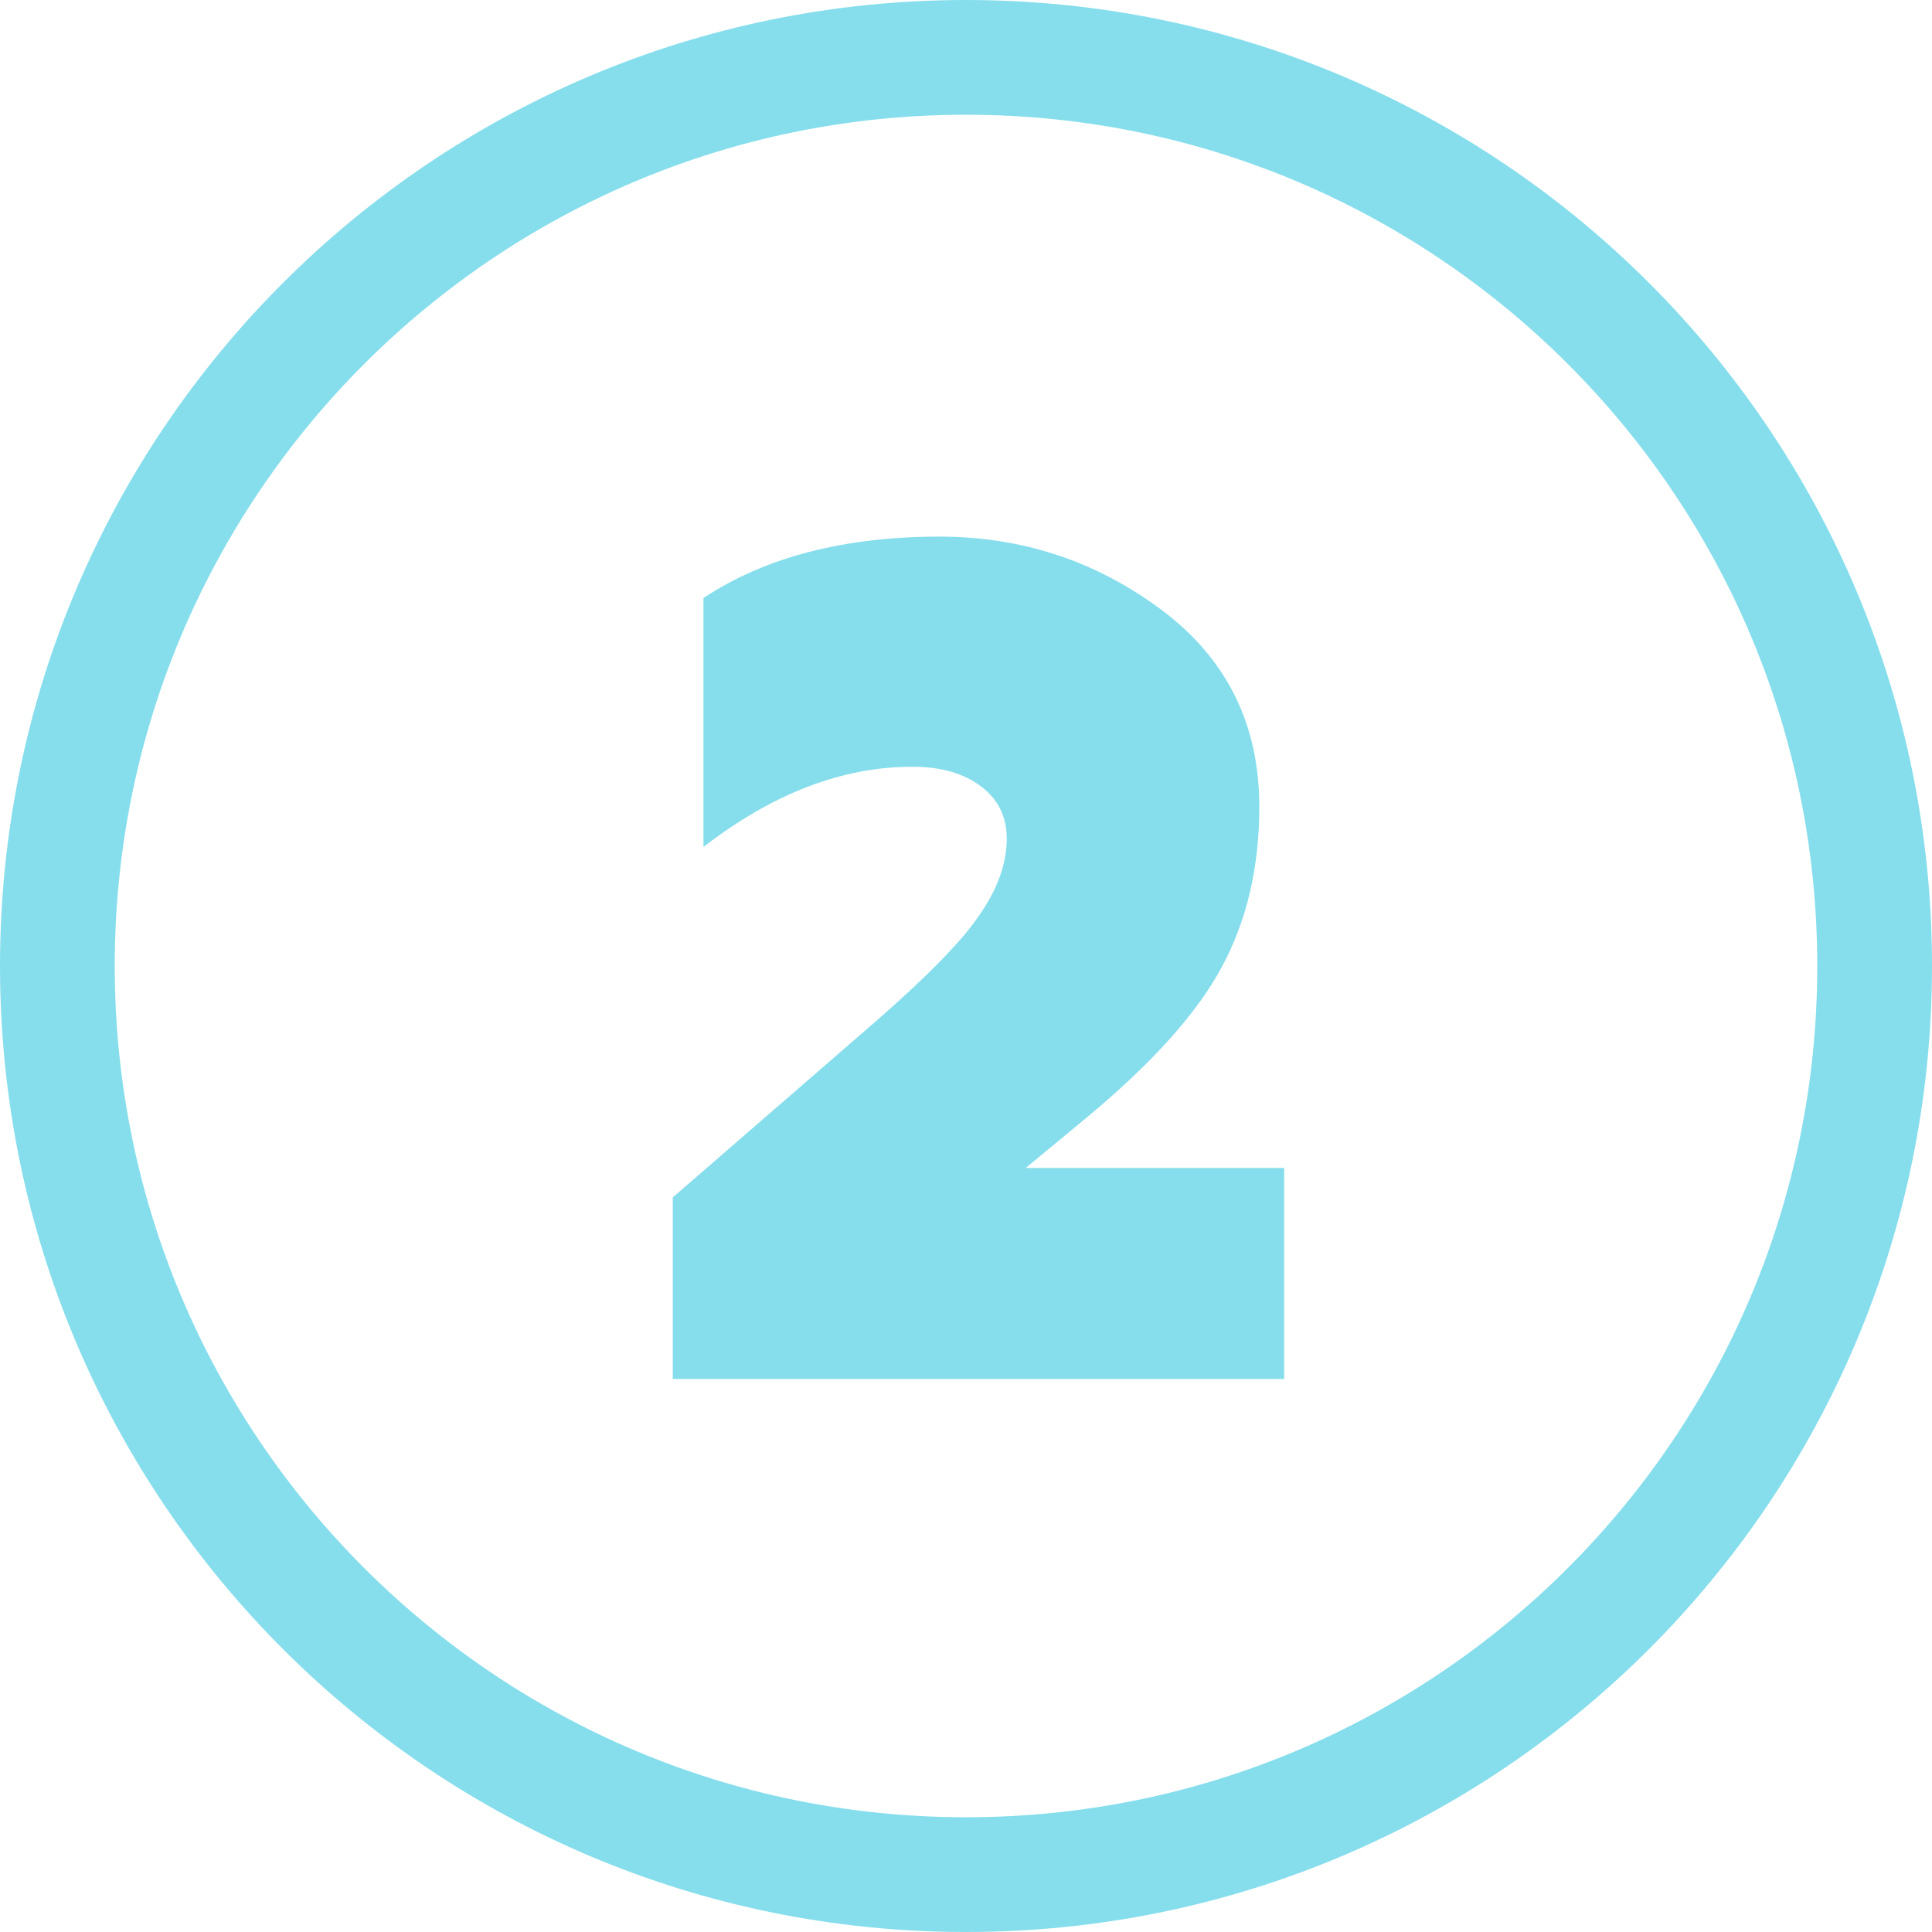
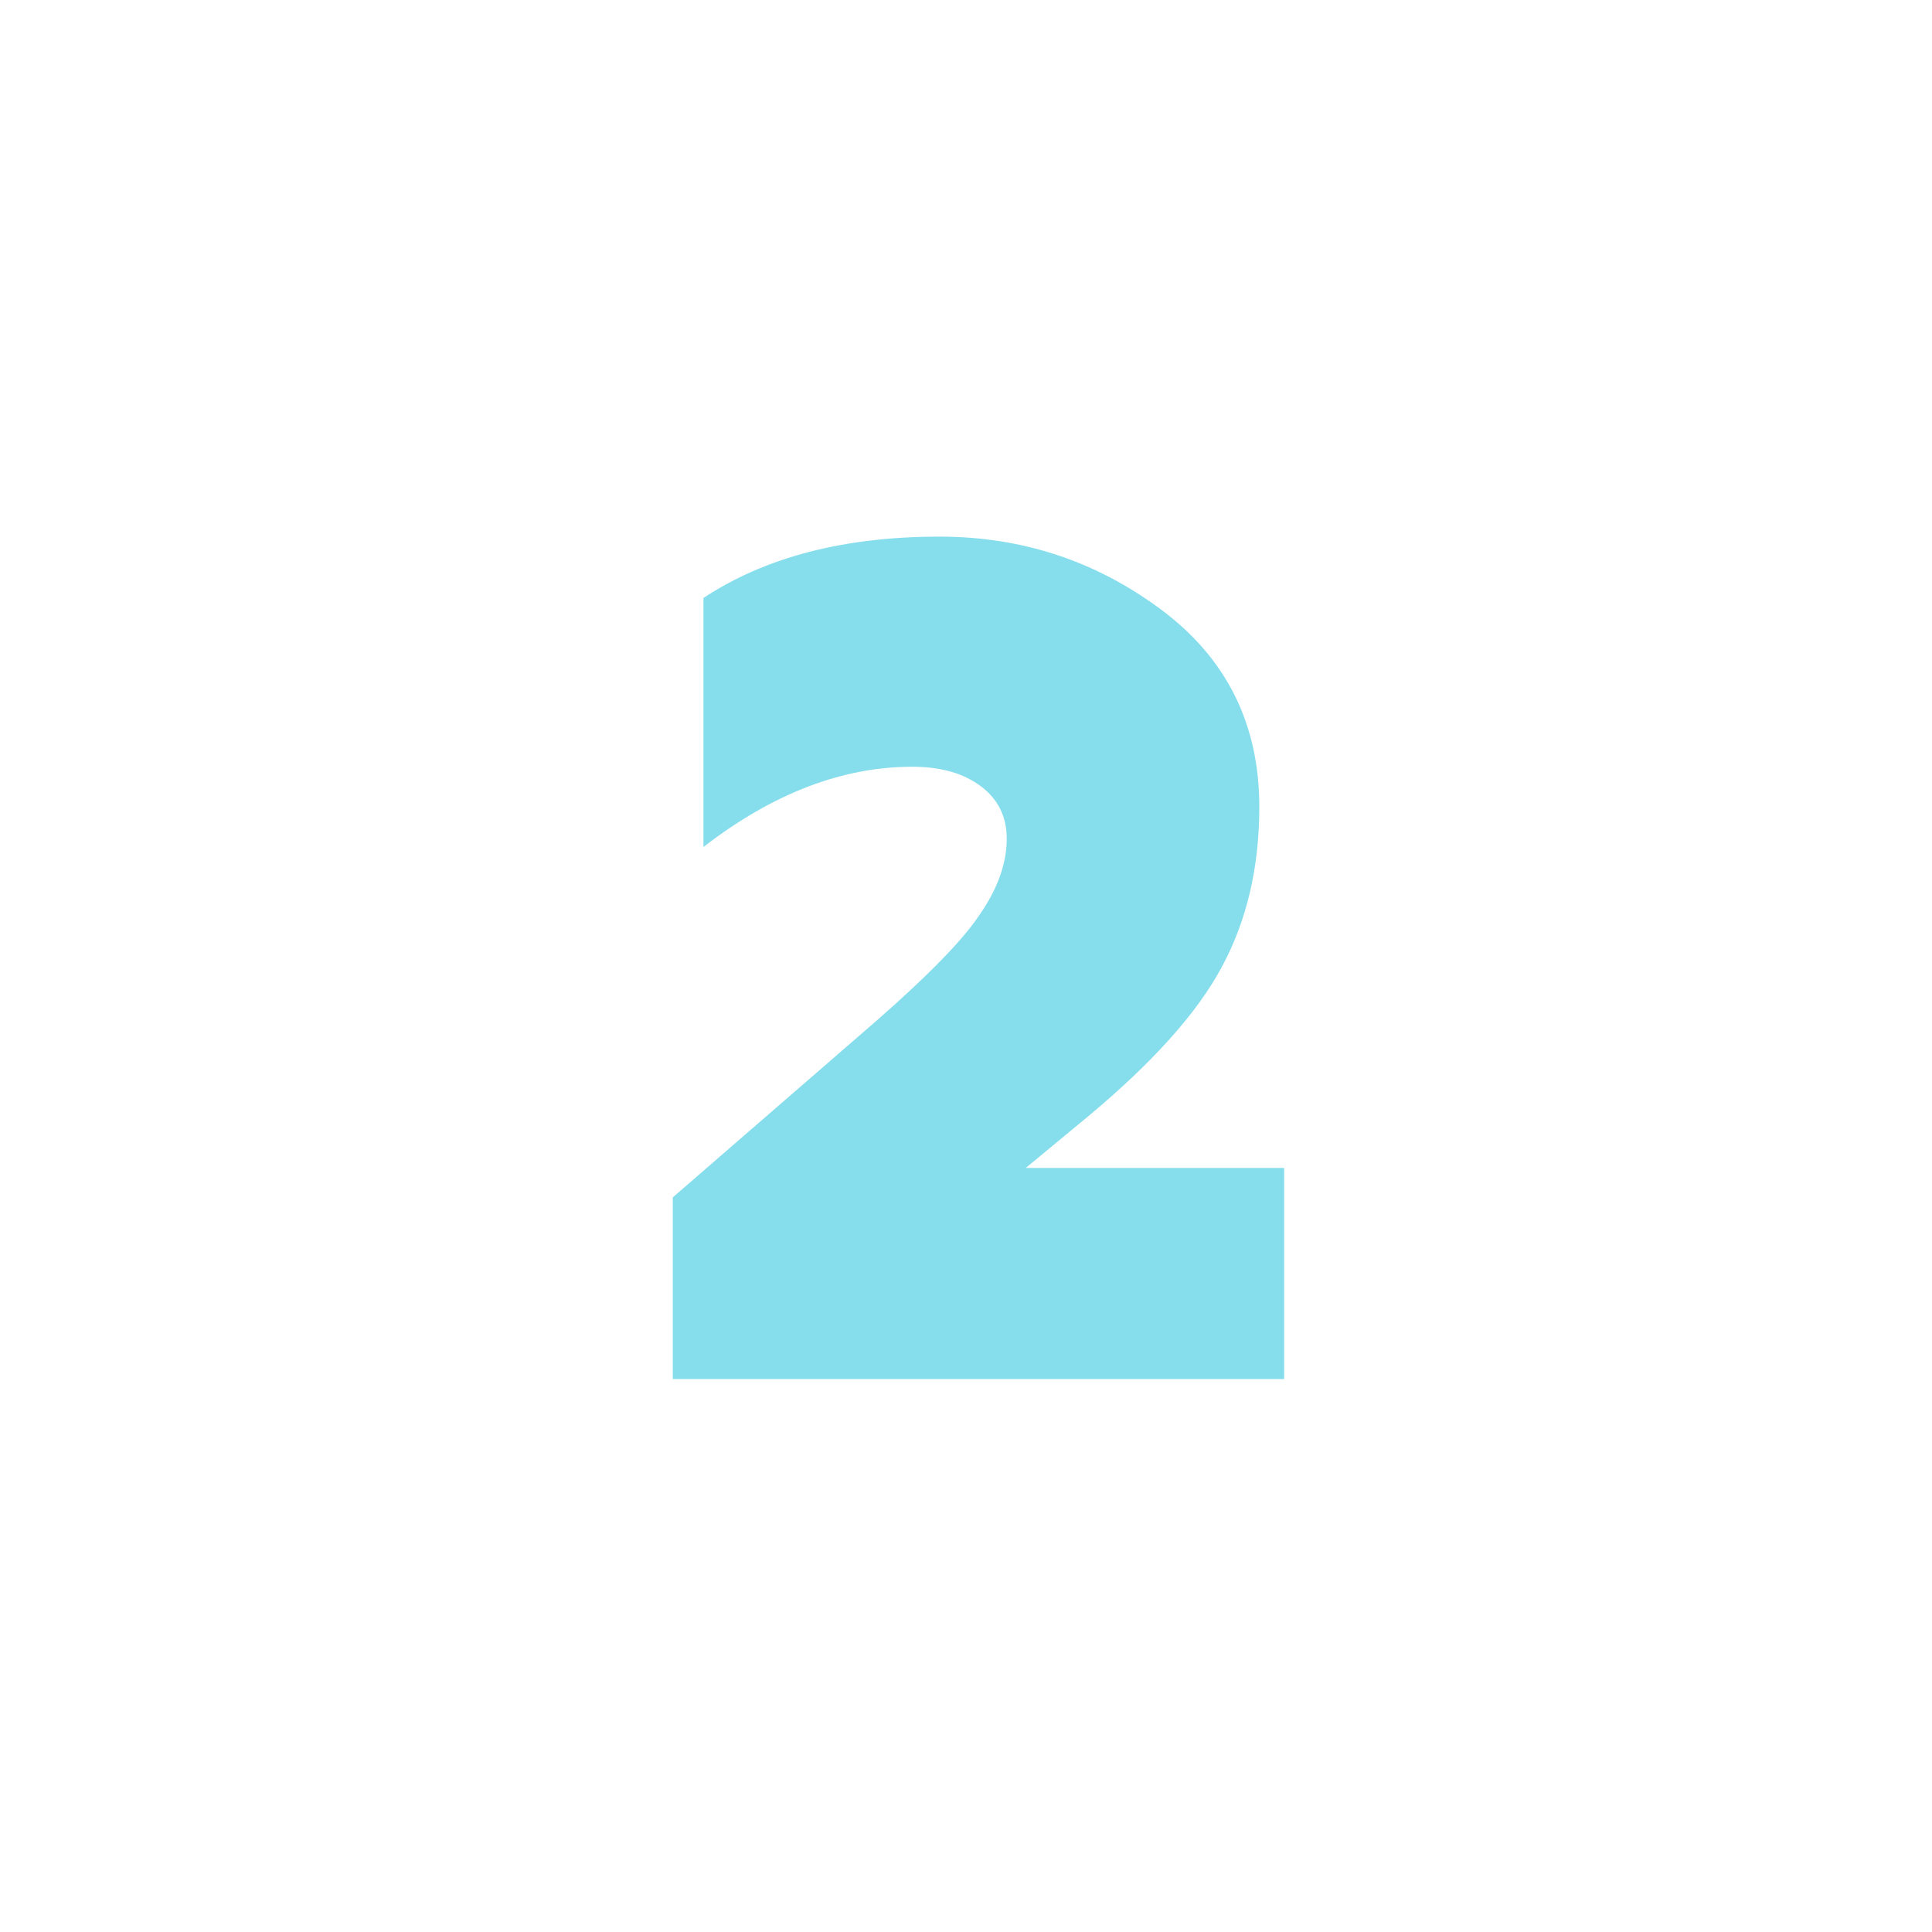
<svg xmlns="http://www.w3.org/2000/svg" xml:space="preserve" width="44.556mm" height="44.556mm" style="shape-rendering:geometricPrecision; text-rendering:geometricPrecision; image-rendering:optimizeQuality; fill-rule:evenodd; clip-rule:evenodd" viewBox="0 0 185.88 185.88">
  <defs>
    <style type="text/css">  .str0 {stroke:#86DEEC;stroke-width:11.04;stroke-miterlimit:22.926} .fil0 {fill:none} .fil1 {fill:#86DEEC;fill-rule:nonzero}  </style>
  </defs>
  <g id="Слой_x0020_1">
-     <path class="fil0 str0" d="M92.94 5.52c48.28,0 87.42,39.14 87.42,87.42 0,48.28 -39.14,87.42 -87.42,87.42 -48.28,0 -87.42,-39.14 -87.42,-87.42 0,-48.28 39.14,-87.42 87.42,-87.42z" />
    <path class="fil1" d="M123.54 132.68l-58.81 0 0 -17.48 19.64 -17.03c4.92,-4.31 8.17,-7.64 9.76,-9.99 1.82,-2.57 2.73,-5.07 2.73,-7.49 0,-2.12 -0.83,-3.8 -2.5,-5.05 -1.67,-1.25 -3.86,-1.87 -6.58,-1.87 -6.74,0 -13.44,2.57 -20.1,7.72l0 -23.96c5.98,-3.94 13.55,-5.9 22.71,-5.9 7.95,0 15.06,2.35 21.35,7.04 6.28,4.69 9.42,11.01 9.42,18.96 0,5.83 -1.21,10.98 -3.63,15.44 -2.35,4.39 -6.66,9.2 -12.94,14.42l-5.9 4.88 24.86 0 0 20.32z" />
  </g>
</svg>